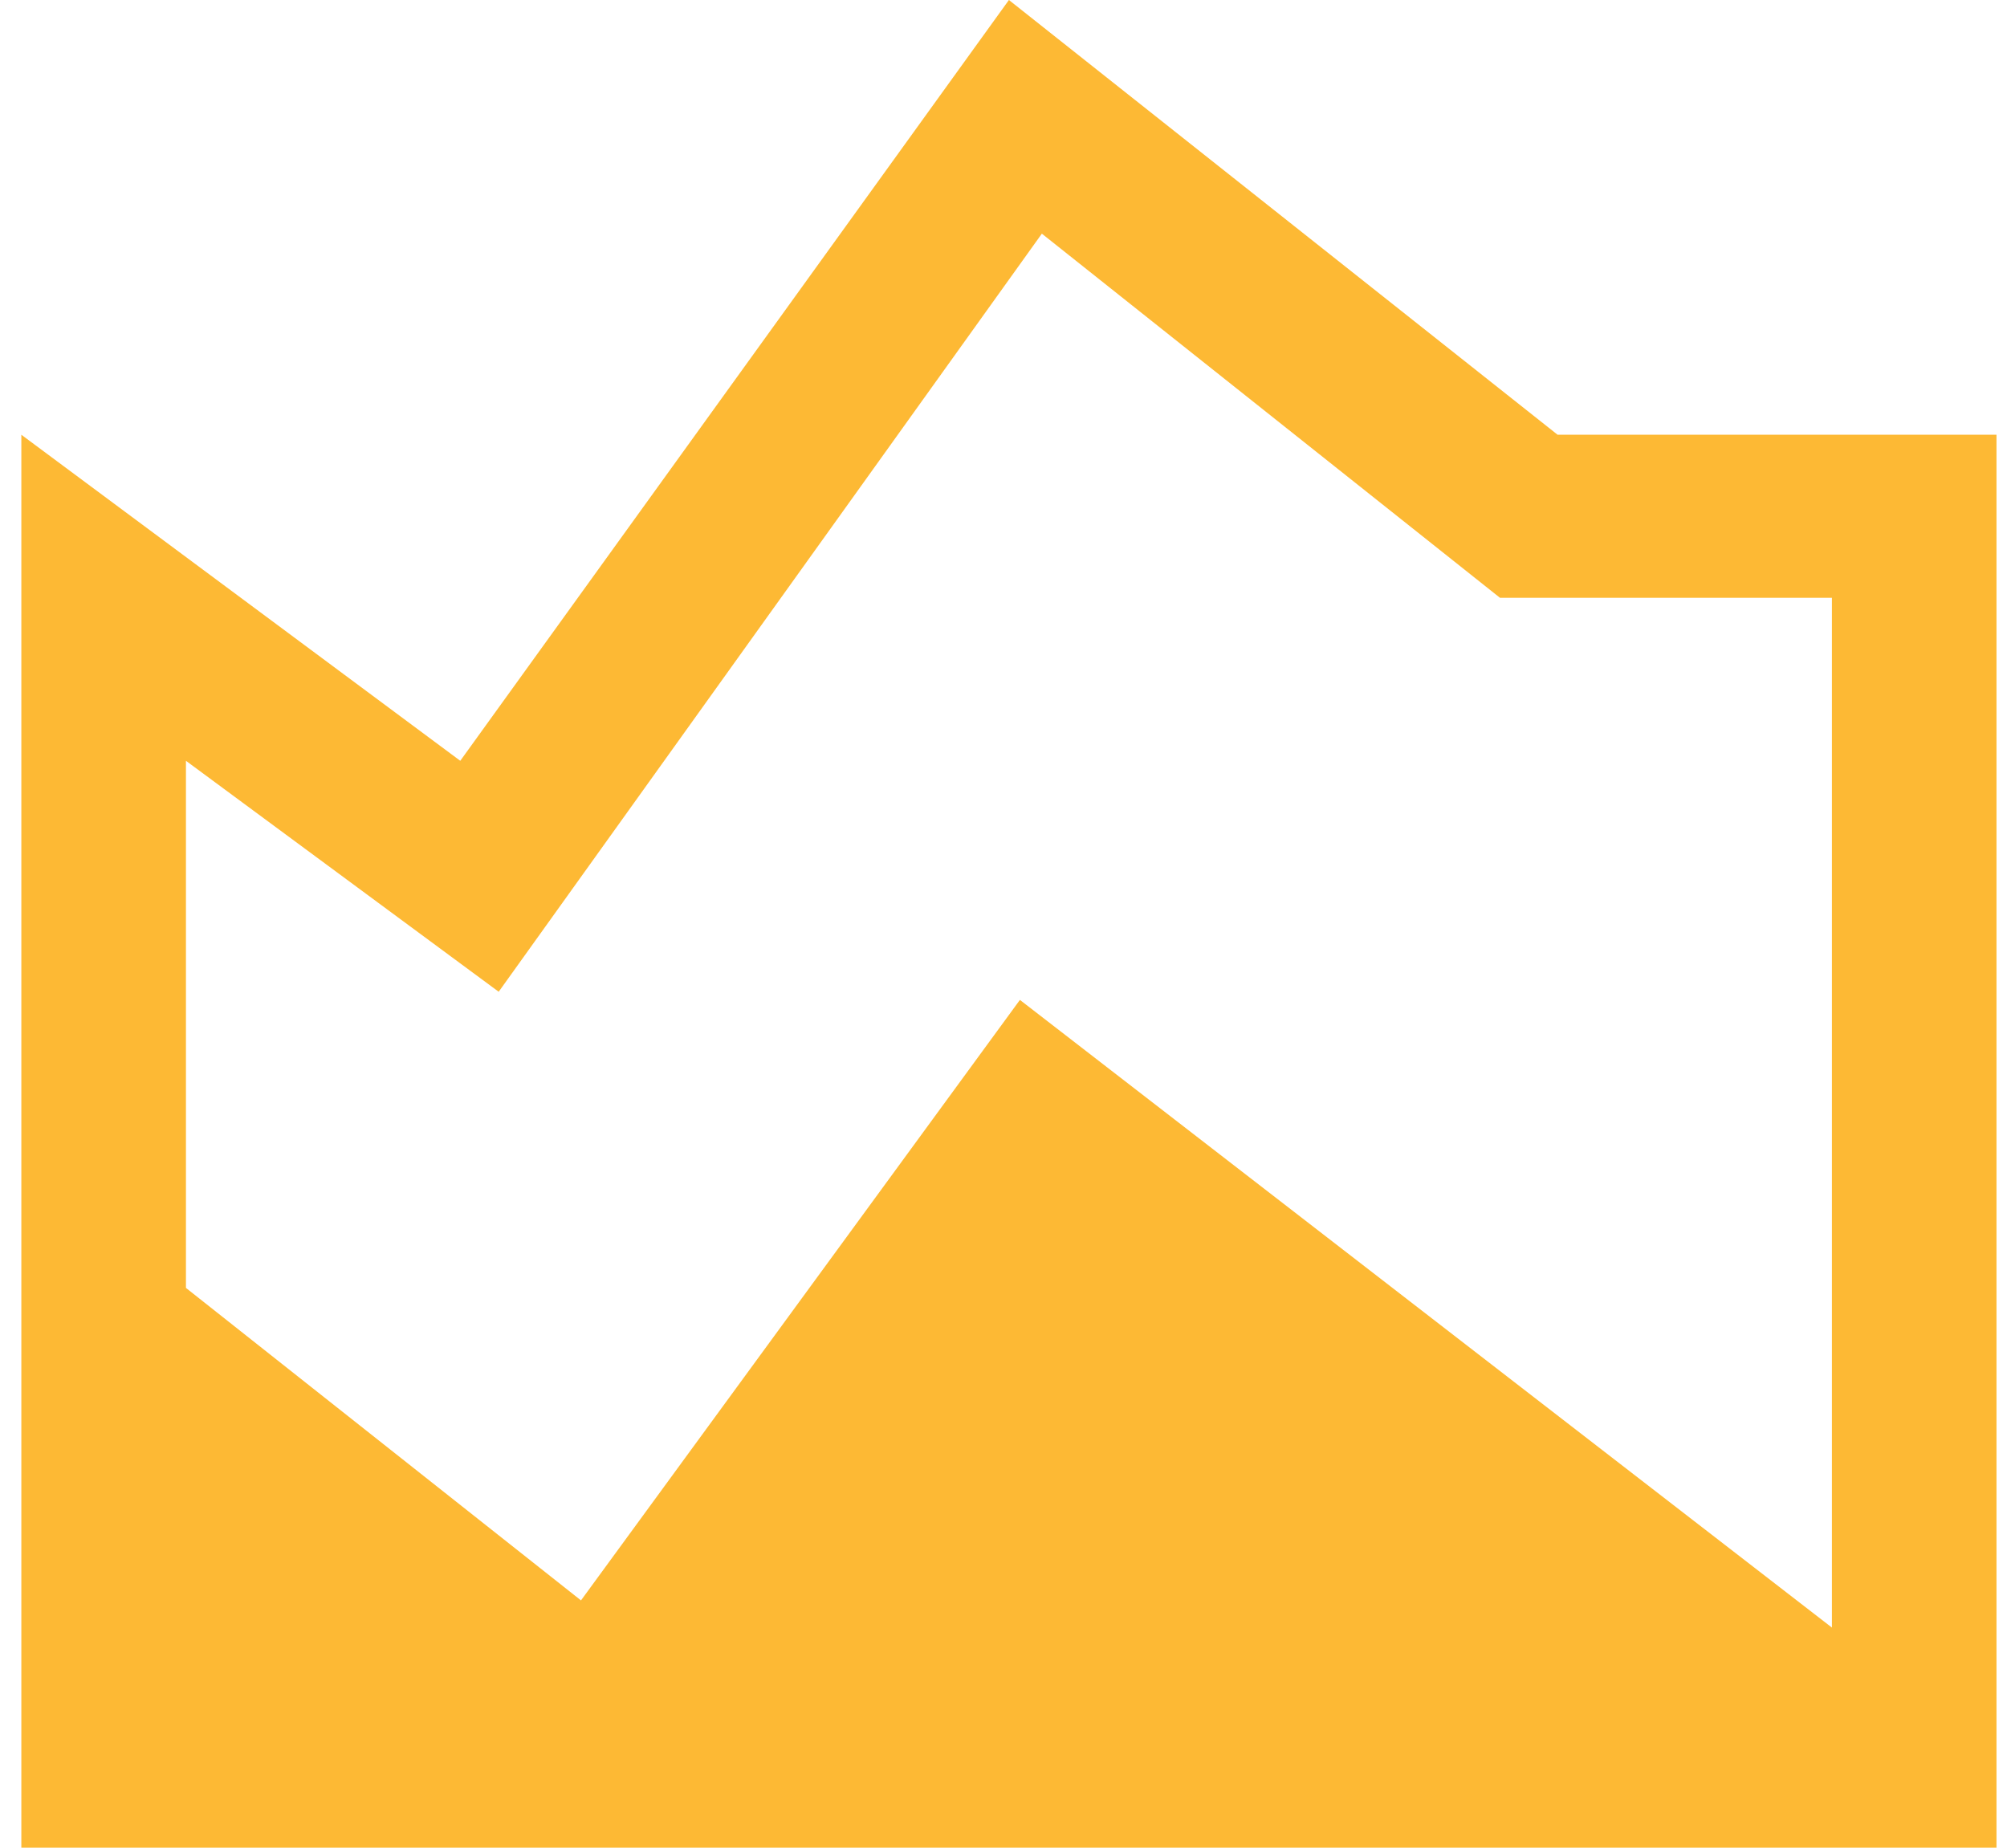
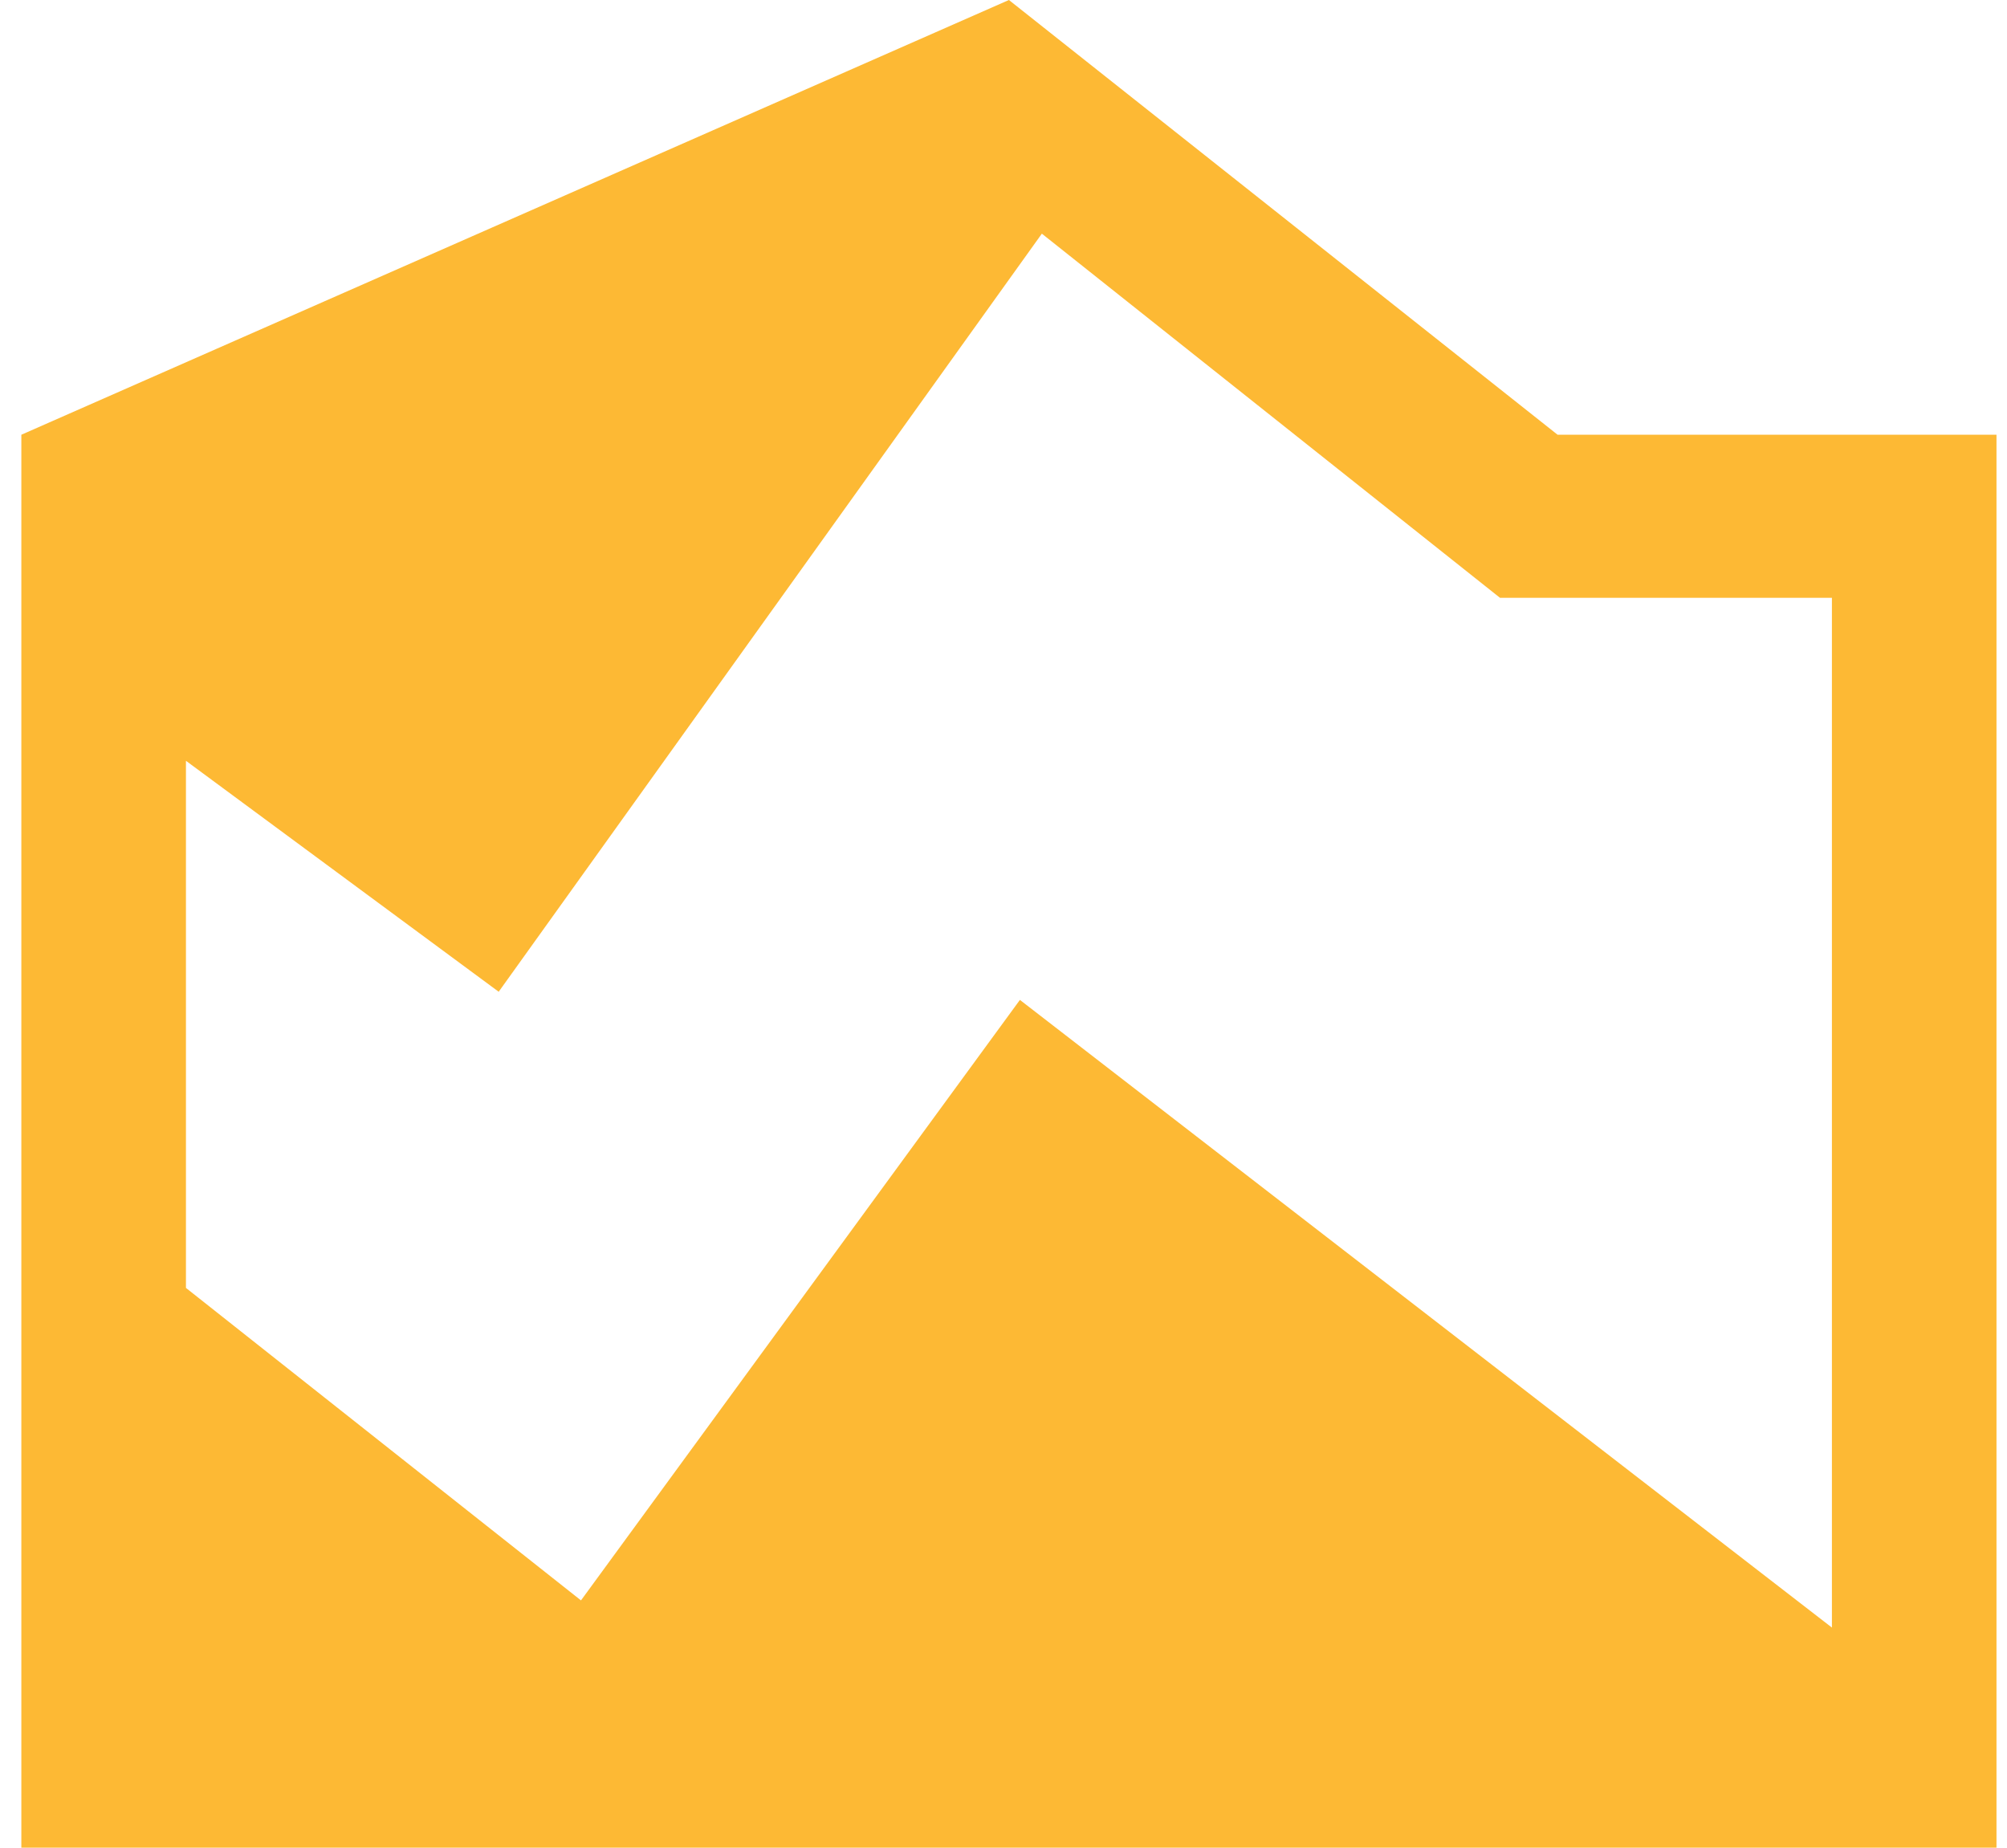
<svg xmlns="http://www.w3.org/2000/svg" width="63" height="58" viewBox="0 0 63 58" fill="none">
-   <path d="M0.67 58V13.647L14.448 23.882L31.67 0L48.893 13.647H62.67V58H0.67ZM57.504 51.091V18.765H47.084L32.704 7.335L15.654 31.132L5.837 23.882V40.429L18.237 50.238L32.015 31.388L57.504 51.091Z" fill="#FDB934" />
+   <path d="M0.67 58V13.647L31.67 0L48.893 13.647H62.67V58H0.67ZM57.504 51.091V18.765H47.084L32.704 7.335L15.654 31.132L5.837 23.882V40.429L18.237 50.238L32.015 31.388L57.504 51.091Z" fill="#FDB934" />
</svg>